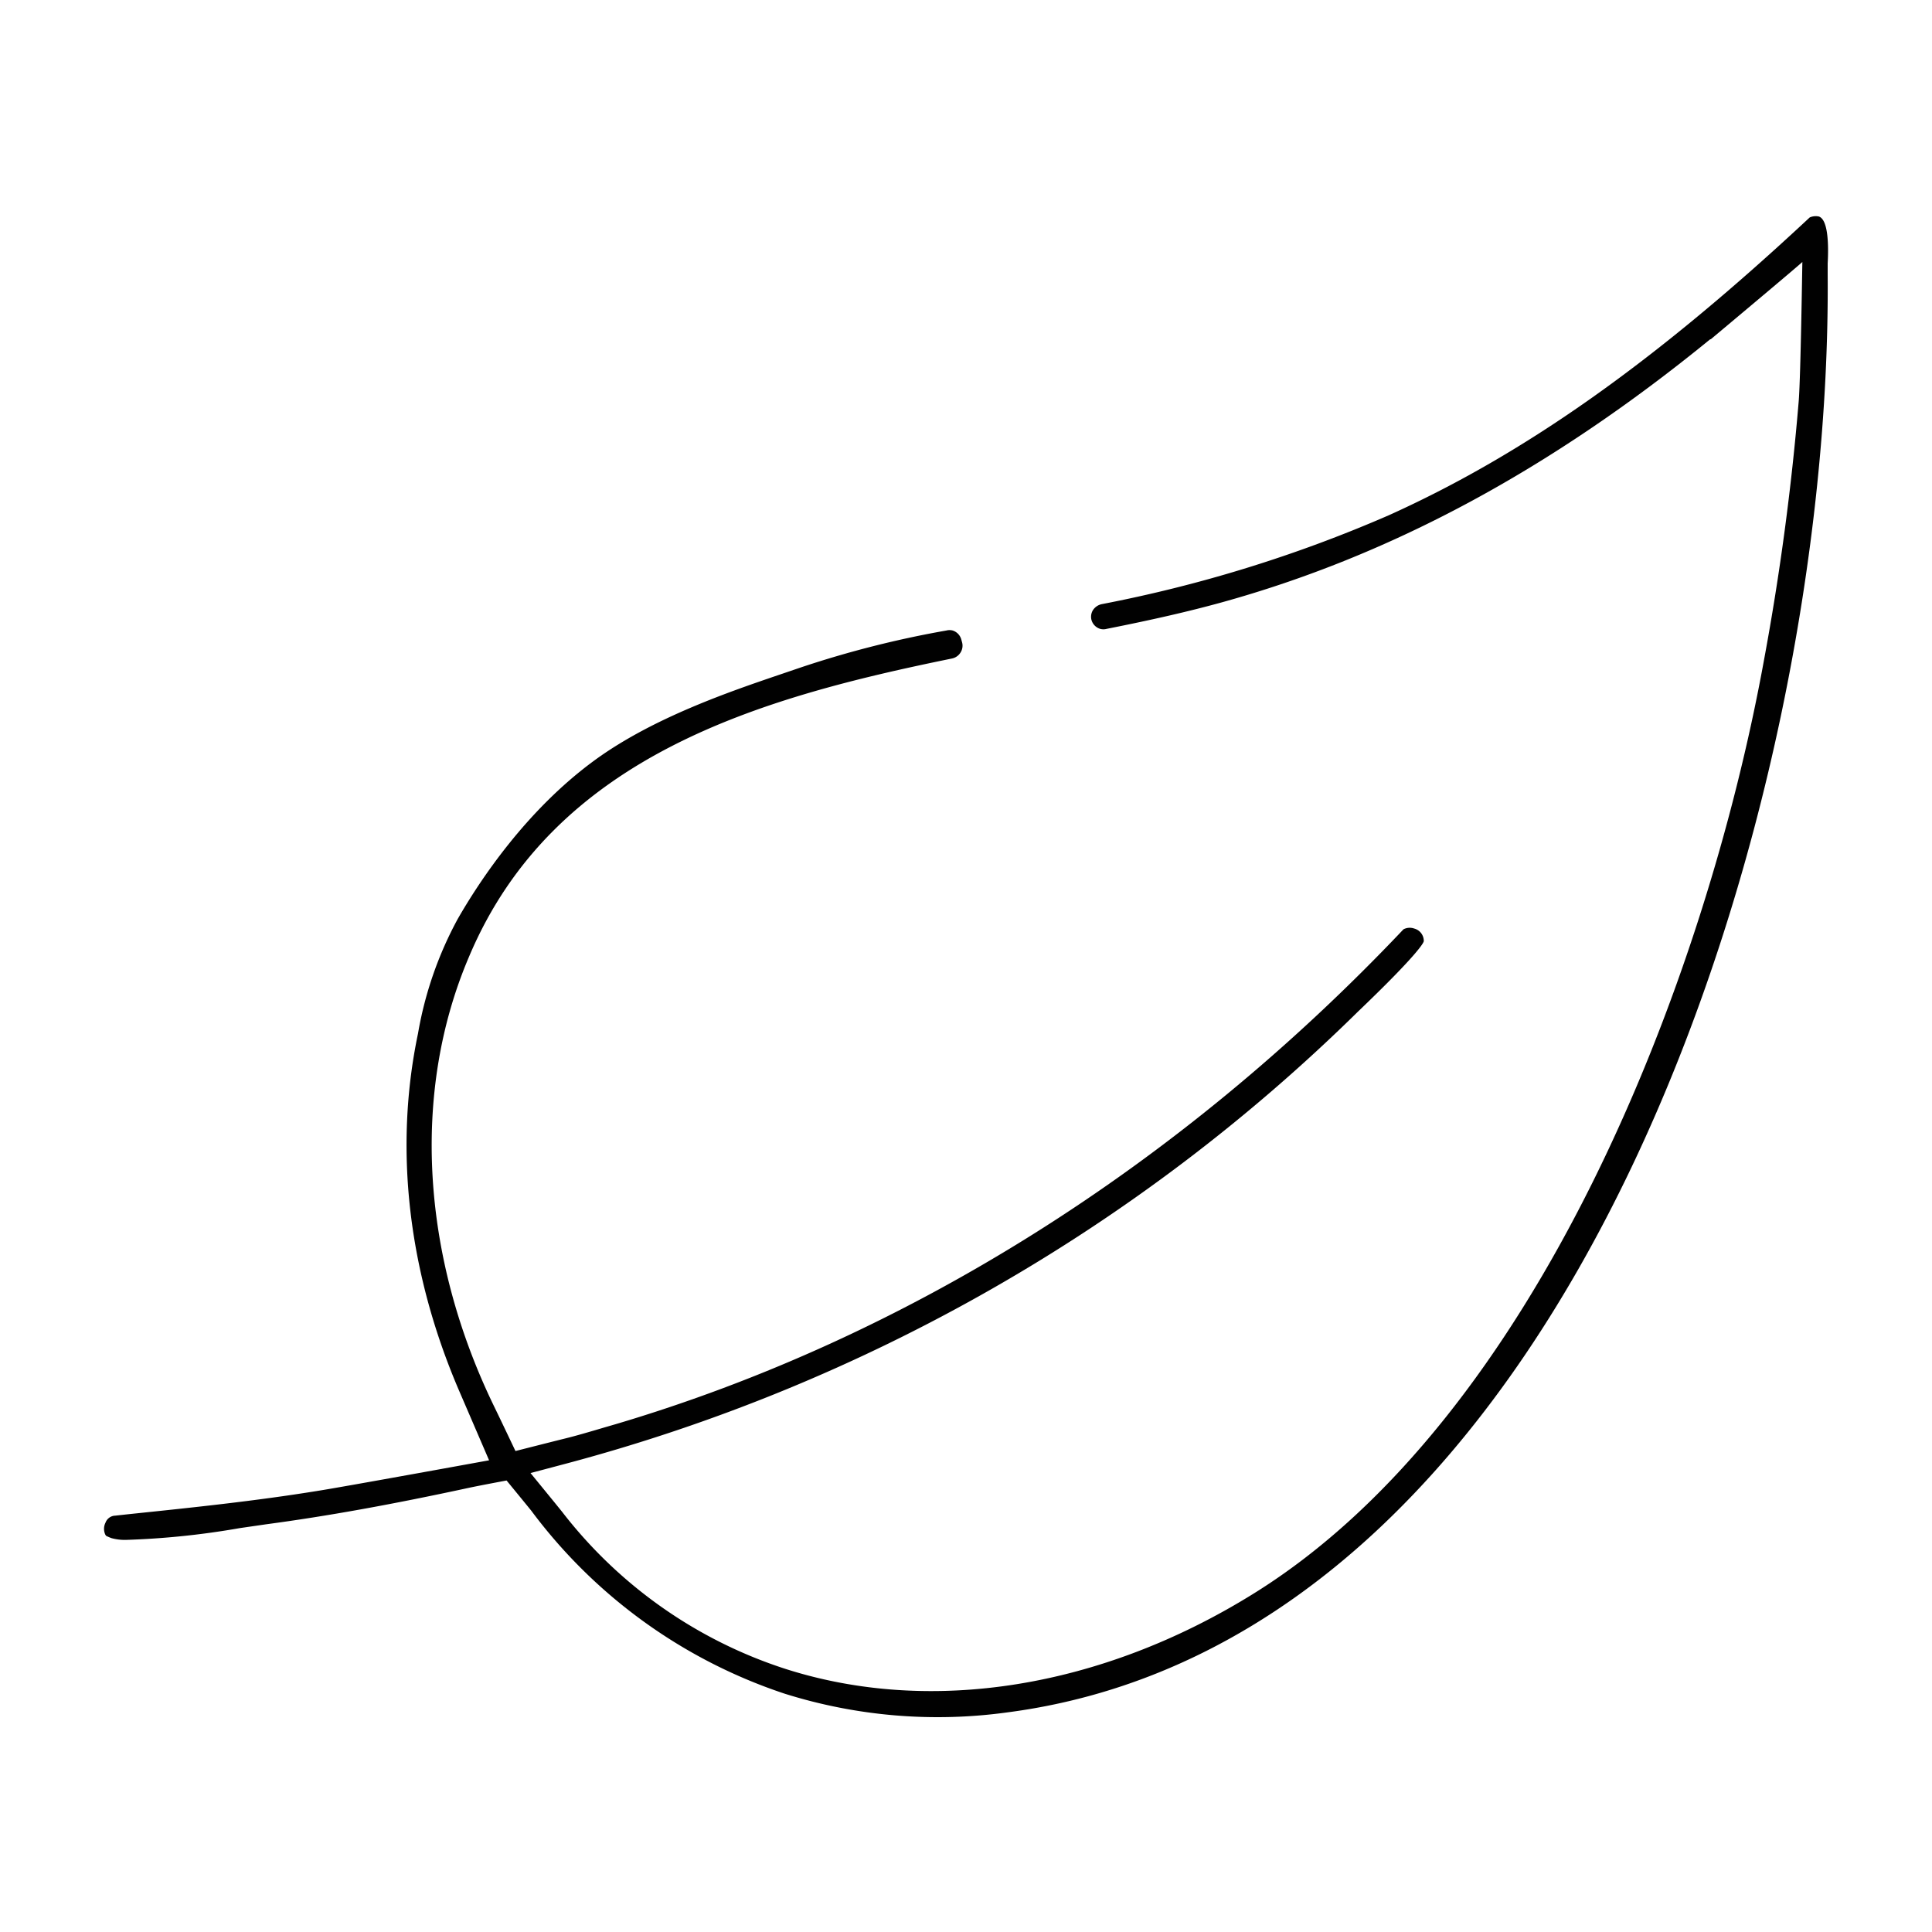
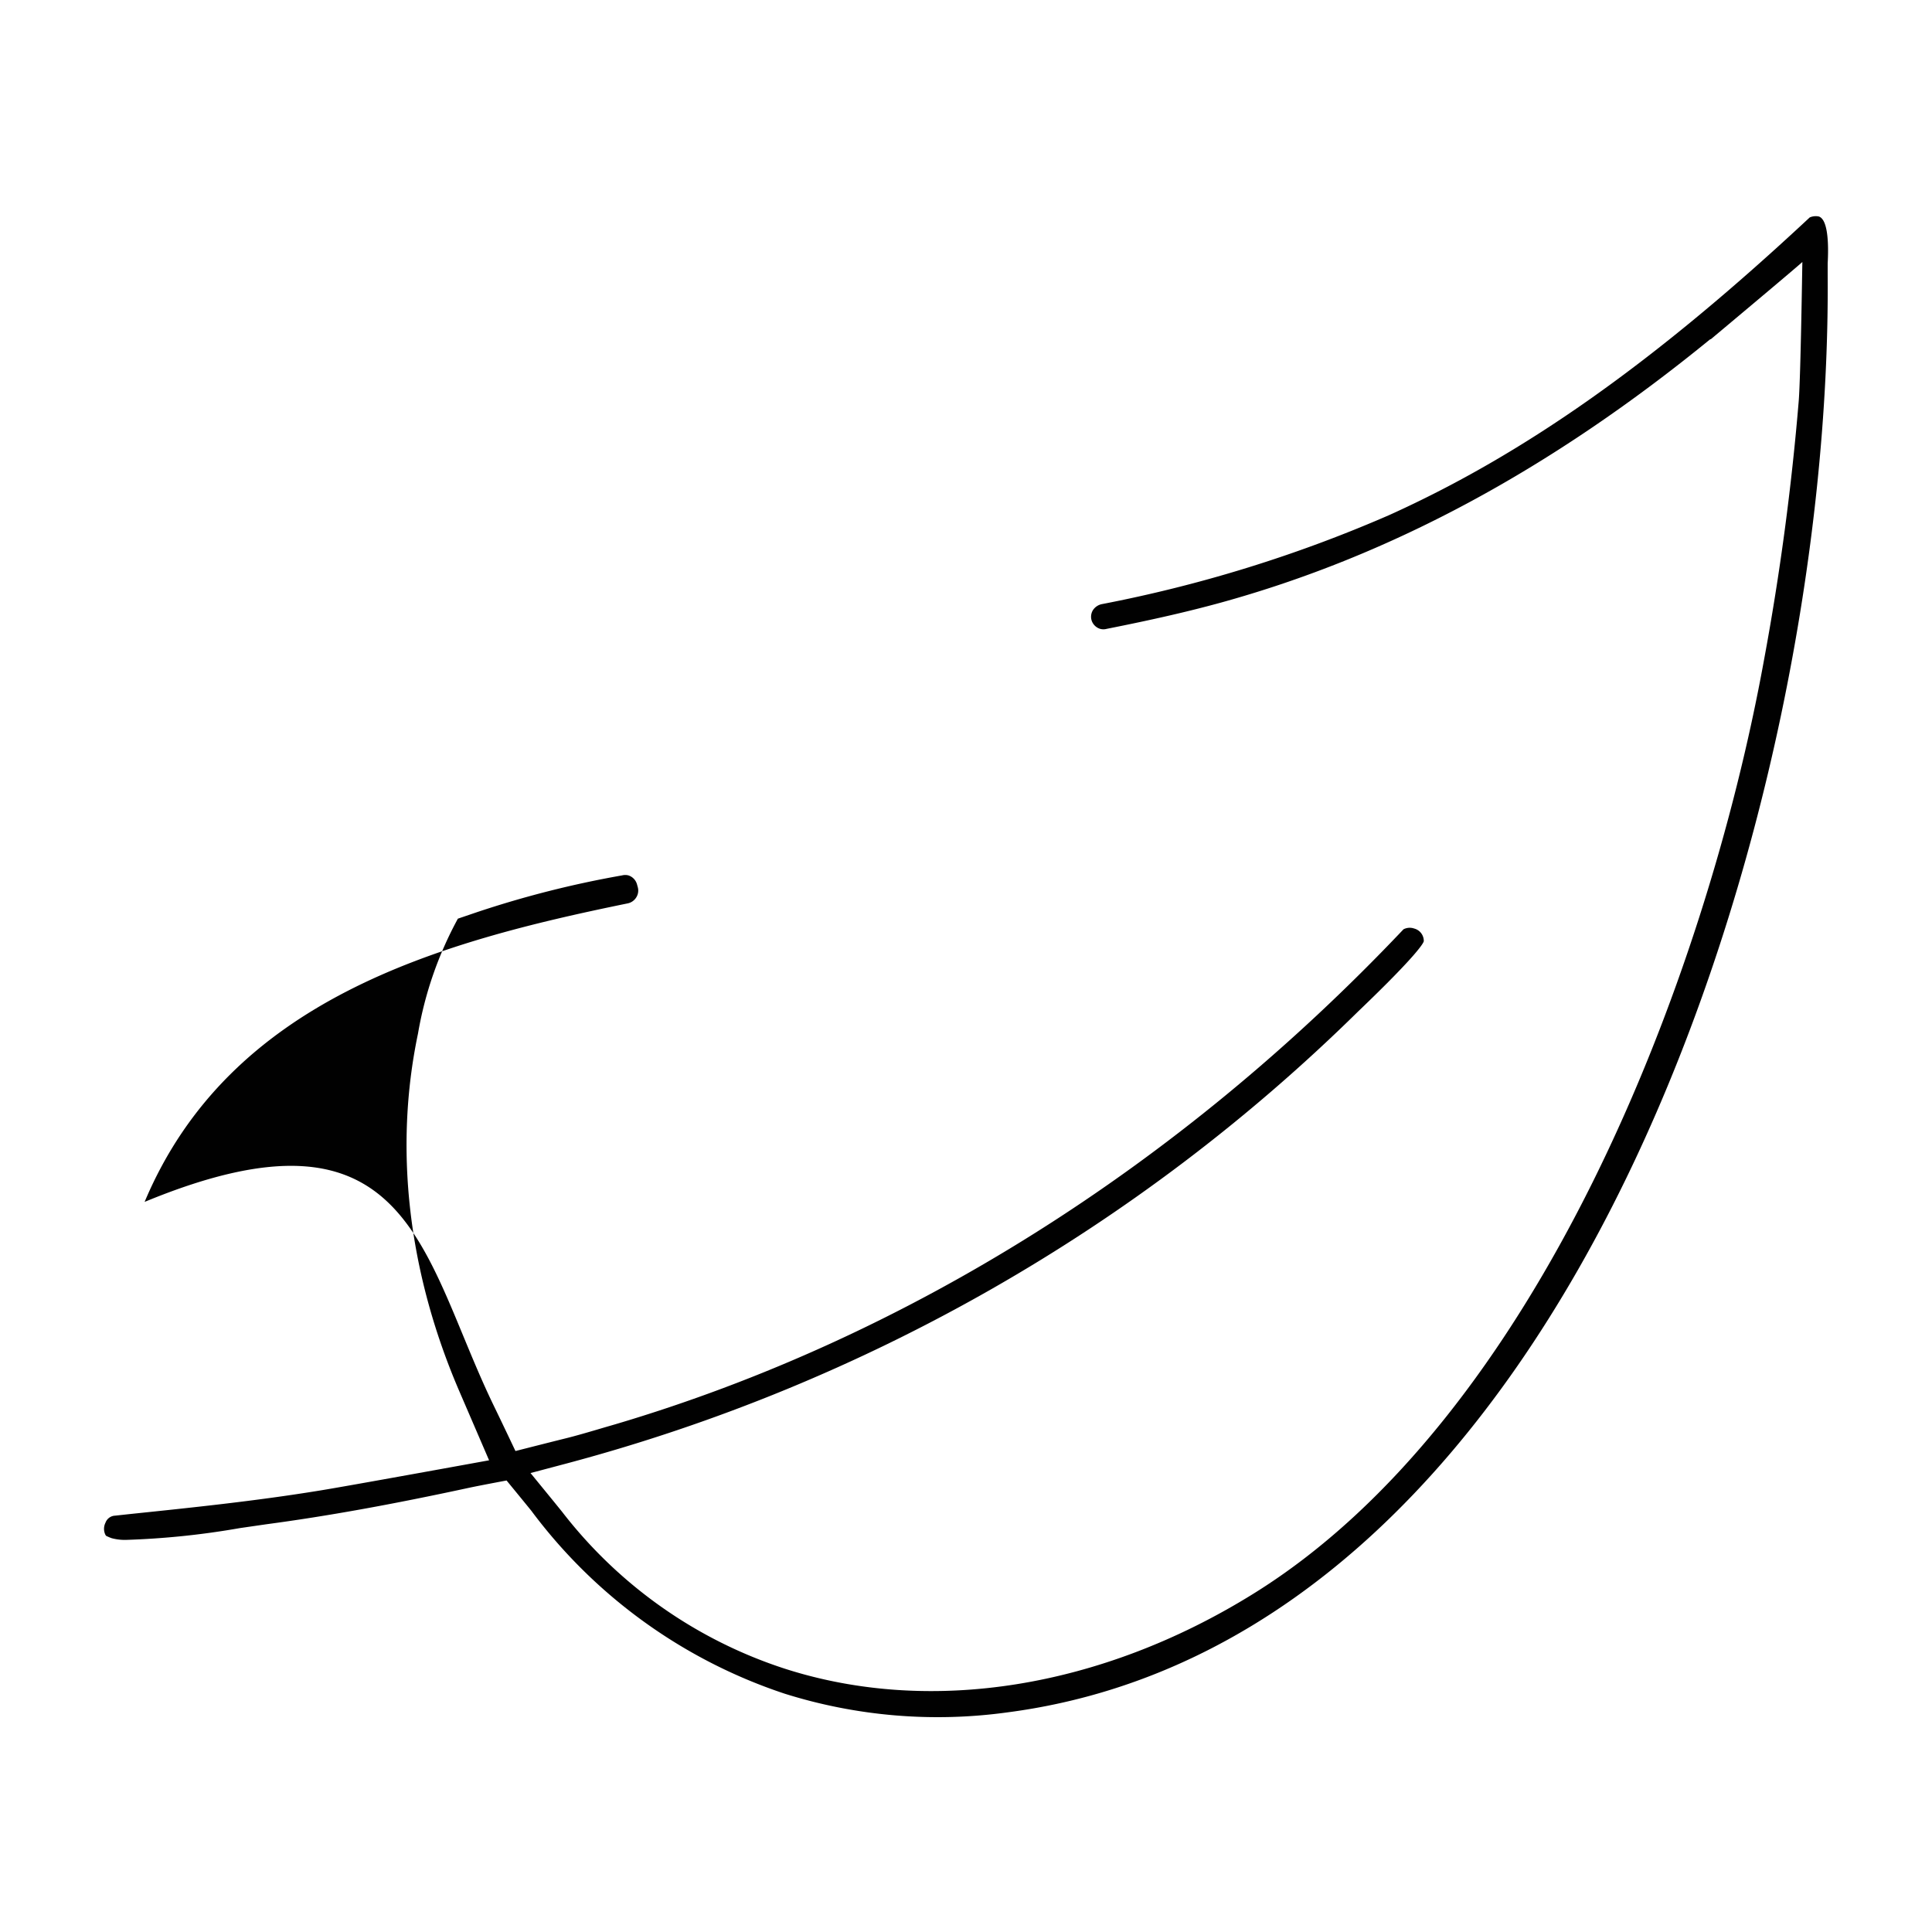
<svg xmlns="http://www.w3.org/2000/svg" id="Layer_1" data-name="Layer 1" viewBox="0 0 200 200">
  <defs>
    <style>.cls-1{fill:#010101;}</style>
  </defs>
  <title>plant</title>
-   <path class="cls-1" d="M11.55,159.23l-.21-.08L11,159l-.08-.1a1.41,1.41,0,0,1,0-1.27,1.11,1.11,0,0,1,1-.73l1.47-.16c6.44-.67,13-1.35,19.53-2.41,2.62-.41,17.71-3.16,17.71-3.16l-3.15-7.31c-5.25-12.27-6.7-25-4.21-36.86A38.38,38.38,0,0,1,47.4,95.1c2.24-3.9,7.06-11.23,14.2-16.43,6.06-4.41,14.07-7.12,19.37-8.92l2-.68a104.37,104.37,0,0,1,15-3.8,1.3,1.3,0,0,1,.65,0,1.35,1.35,0,0,1,.89.92l.08.29a1.32,1.32,0,0,1-.15,1.06,1.36,1.36,0,0,1-.9.63c-19.56,4-41.18,9.92-50,30.9C42.6,113,43.57,130,51.16,145.61c.74,1.52,2.2,4.6,2.2,4.6s3.93-1,5.11-1.29,2.47-.67,4.23-1.19l1-.29C93.8,138.52,122,120.8,145.29,96.2a1.4,1.4,0,0,1,1.1-.08,1.33,1.33,0,0,1,1,1.3c0,.14-.51,1.27-6.81,7.3a184.49,184.49,0,0,1-81.89,46.77l-3.77,1,2.45,3,.81,1a47.76,47.76,0,0,0,23.15,16.28c15,4.79,32.63,2,48.36-7.75,29.38-18.18,46.87-63.45,52.92-96.7a269.17,269.17,0,0,0,3.6-26.89c.2-2.8.35-13.48.37-14.31,0,0,0,0,0,0-.58.55-9.48,8-9.48,8l-.06,0c-16.56,13.52-33.15,22.44-50.72,27.28-3.25.89-6.87,1.73-11.76,2.7a1.27,1.27,0,0,1-.67,0,1.34,1.34,0,0,1-.9-.92,1.31,1.31,0,0,1,.14-1,1.44,1.44,0,0,1,.93-.64,141.49,141.49,0,0,0,29.73-9.21c14.09-6.36,27.52-15.86,43.55-30.82a1.55,1.55,0,0,1,.94-.1c1.06.34,1,3.4.92,4.87v.26c0,.32,0,.61,0,.85.46,55.48-26.2,141.17-84.88,148.87a52.83,52.83,0,0,1-23.09-1.93A53.82,53.82,0,0,1,55,156.39c-.81-1-2.56-3.13-2.56-3.13s-2.79.52-3.86.75c-8.05,1.74-14.72,2.94-21,3.78l-2.76.4A83,83,0,0,1,13,159.41,5.28,5.28,0,0,1,11.55,159.23Z" />
+   <path class="cls-1" d="M11.55,159.23l-.21-.08L11,159l-.08-.1a1.41,1.41,0,0,1,0-1.27,1.11,1.11,0,0,1,1-.73l1.47-.16c6.44-.67,13-1.35,19.53-2.41,2.62-.41,17.71-3.16,17.71-3.16l-3.15-7.31c-5.25-12.27-6.7-25-4.21-36.86A38.38,38.38,0,0,1,47.4,95.1l2-.68a104.37,104.37,0,0,1,15-3.8,1.3,1.3,0,0,1,.65,0,1.35,1.35,0,0,1,.89.92l.08.29a1.32,1.32,0,0,1-.15,1.06,1.36,1.36,0,0,1-.9.63c-19.56,4-41.18,9.92-50,30.9C42.6,113,43.57,130,51.16,145.61c.74,1.52,2.2,4.6,2.2,4.6s3.93-1,5.11-1.29,2.47-.67,4.23-1.19l1-.29C93.8,138.52,122,120.8,145.29,96.2a1.4,1.4,0,0,1,1.1-.08,1.33,1.33,0,0,1,1,1.3c0,.14-.51,1.27-6.81,7.3a184.49,184.49,0,0,1-81.89,46.77l-3.77,1,2.45,3,.81,1a47.76,47.76,0,0,0,23.15,16.28c15,4.79,32.63,2,48.36-7.75,29.38-18.18,46.87-63.45,52.92-96.7a269.17,269.17,0,0,0,3.6-26.89c.2-2.8.35-13.48.37-14.31,0,0,0,0,0,0-.58.55-9.48,8-9.48,8l-.06,0c-16.56,13.52-33.15,22.44-50.72,27.28-3.25.89-6.87,1.73-11.76,2.7a1.27,1.27,0,0,1-.67,0,1.34,1.34,0,0,1-.9-.92,1.31,1.31,0,0,1,.14-1,1.44,1.44,0,0,1,.93-.64,141.49,141.49,0,0,0,29.73-9.21c14.09-6.36,27.52-15.86,43.55-30.82a1.55,1.55,0,0,1,.94-.1c1.06.34,1,3.4.92,4.87v.26c0,.32,0,.61,0,.85.46,55.48-26.2,141.17-84.88,148.87a52.83,52.83,0,0,1-23.09-1.93A53.82,53.82,0,0,1,55,156.39c-.81-1-2.56-3.13-2.56-3.13s-2.79.52-3.86.75c-8.05,1.74-14.72,2.94-21,3.78l-2.76.4A83,83,0,0,1,13,159.41,5.28,5.28,0,0,1,11.55,159.23Z" />
</svg>